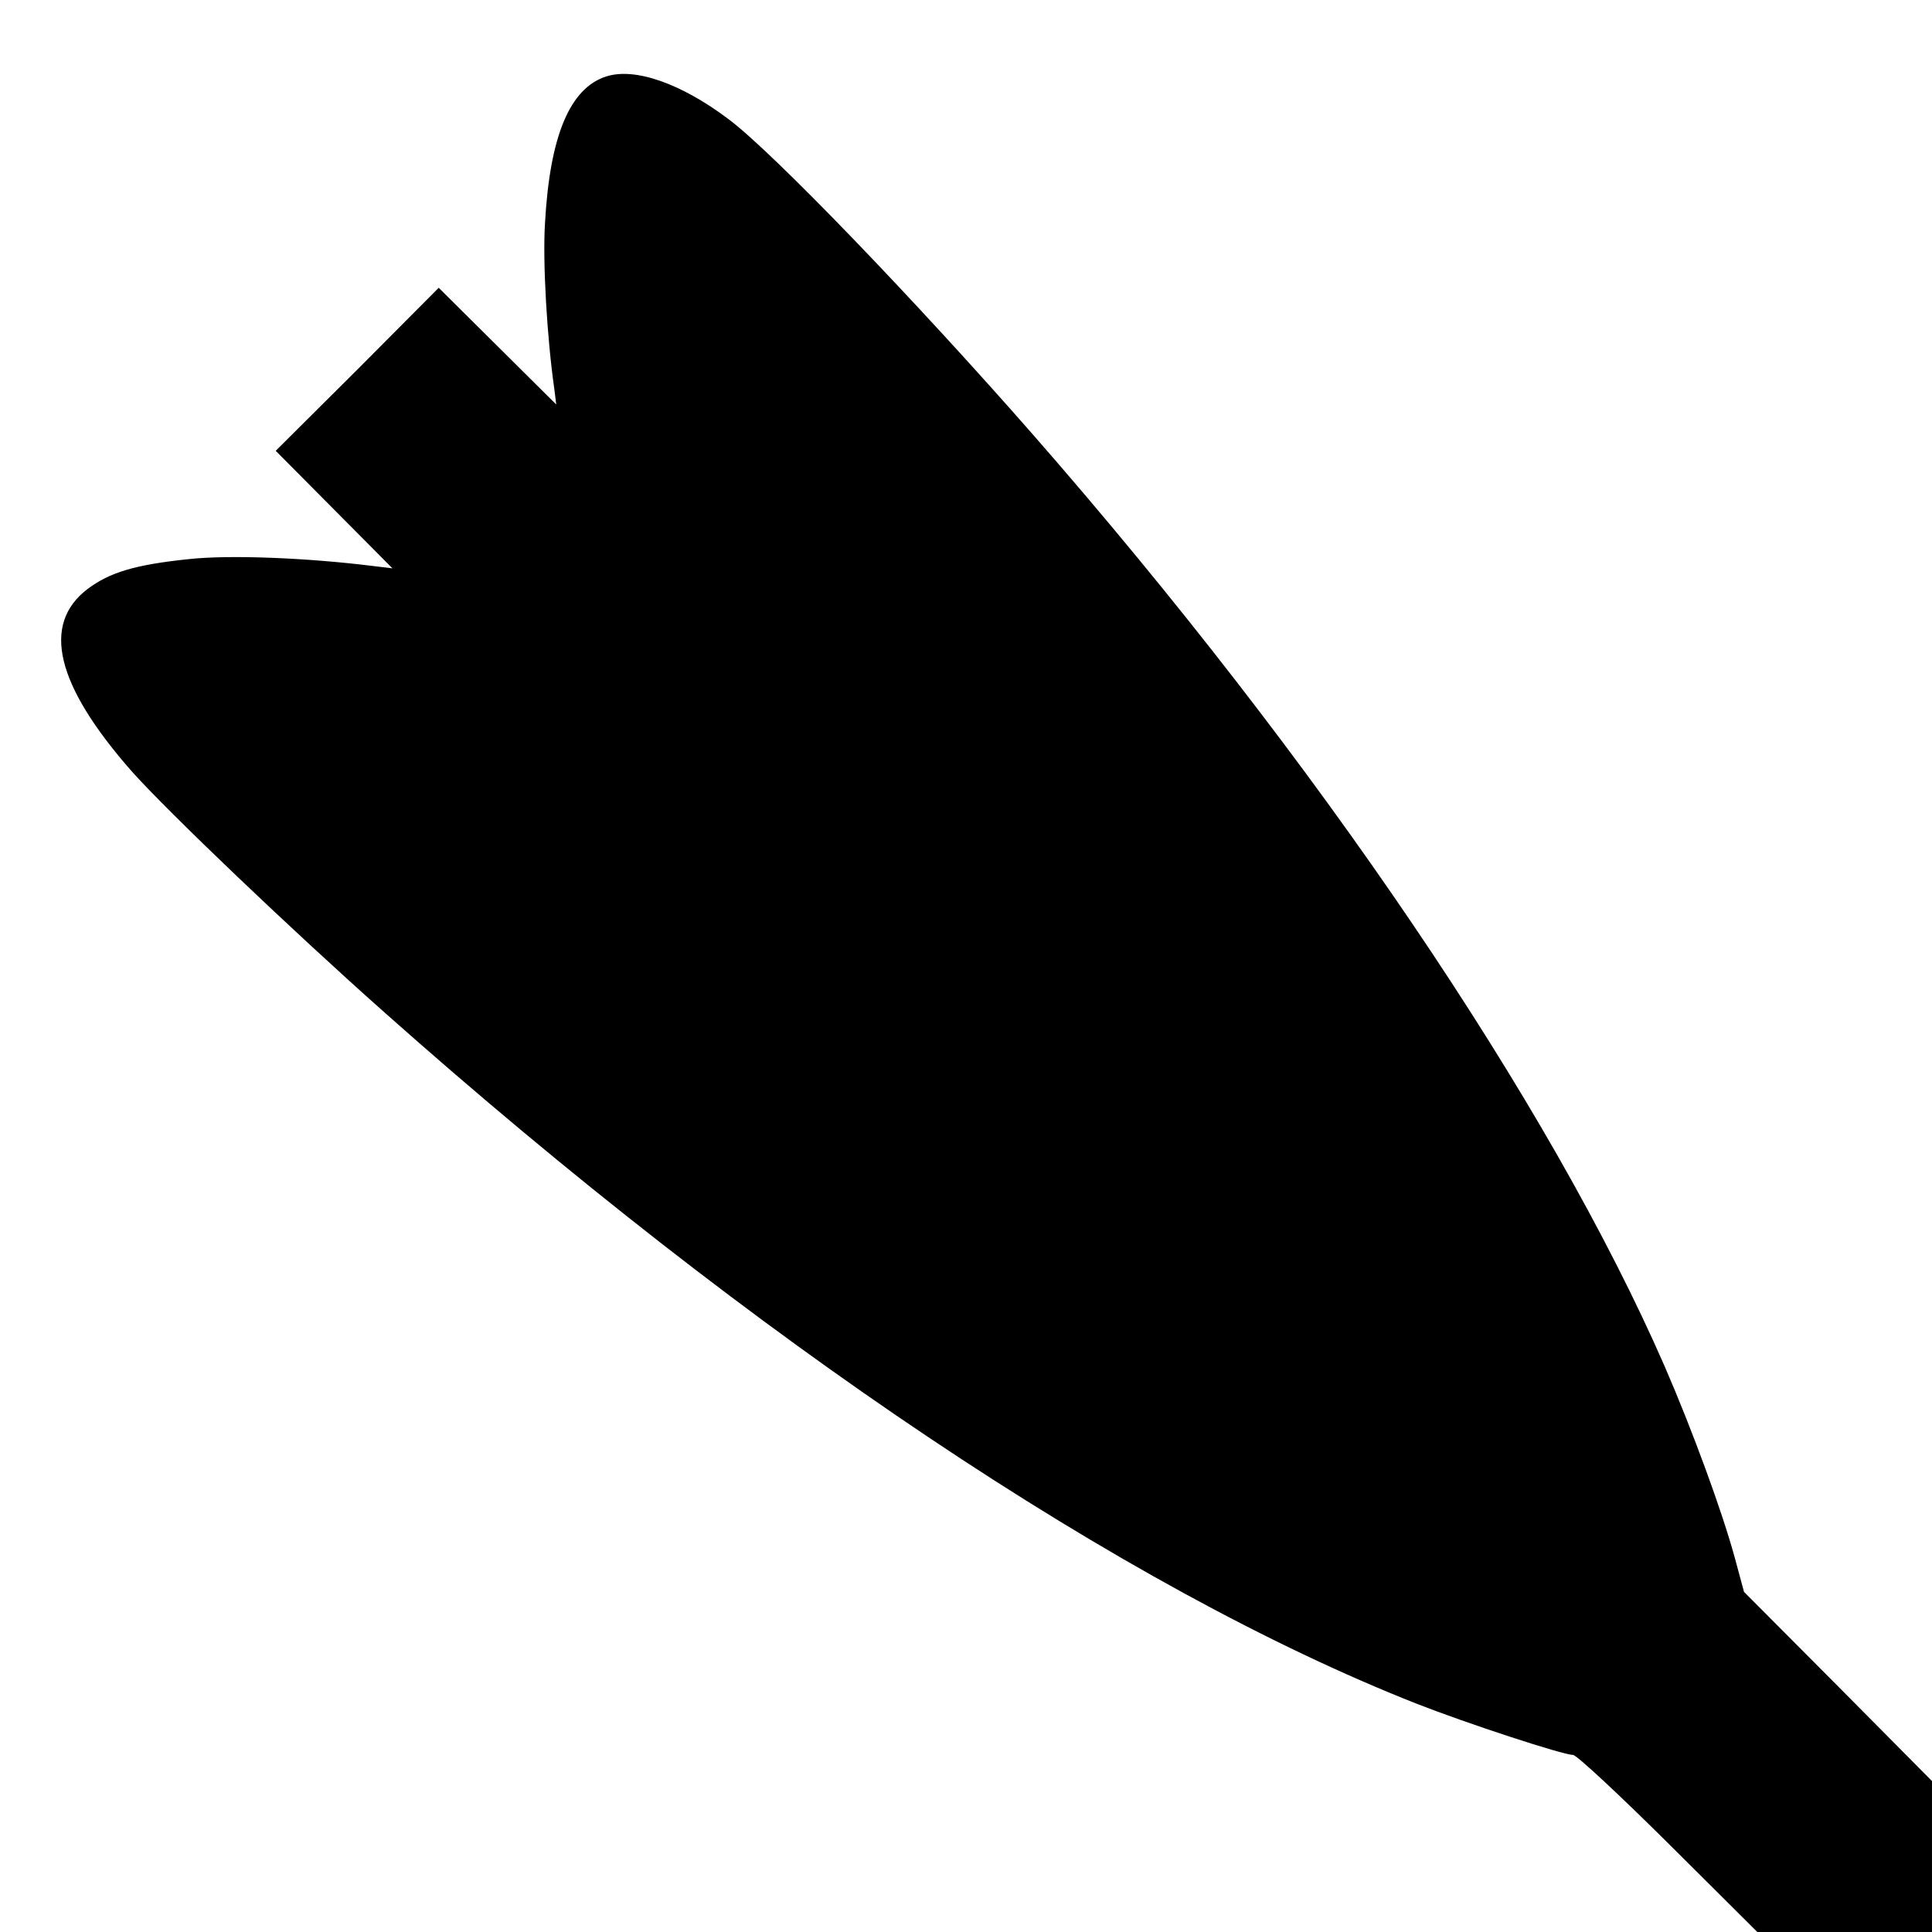
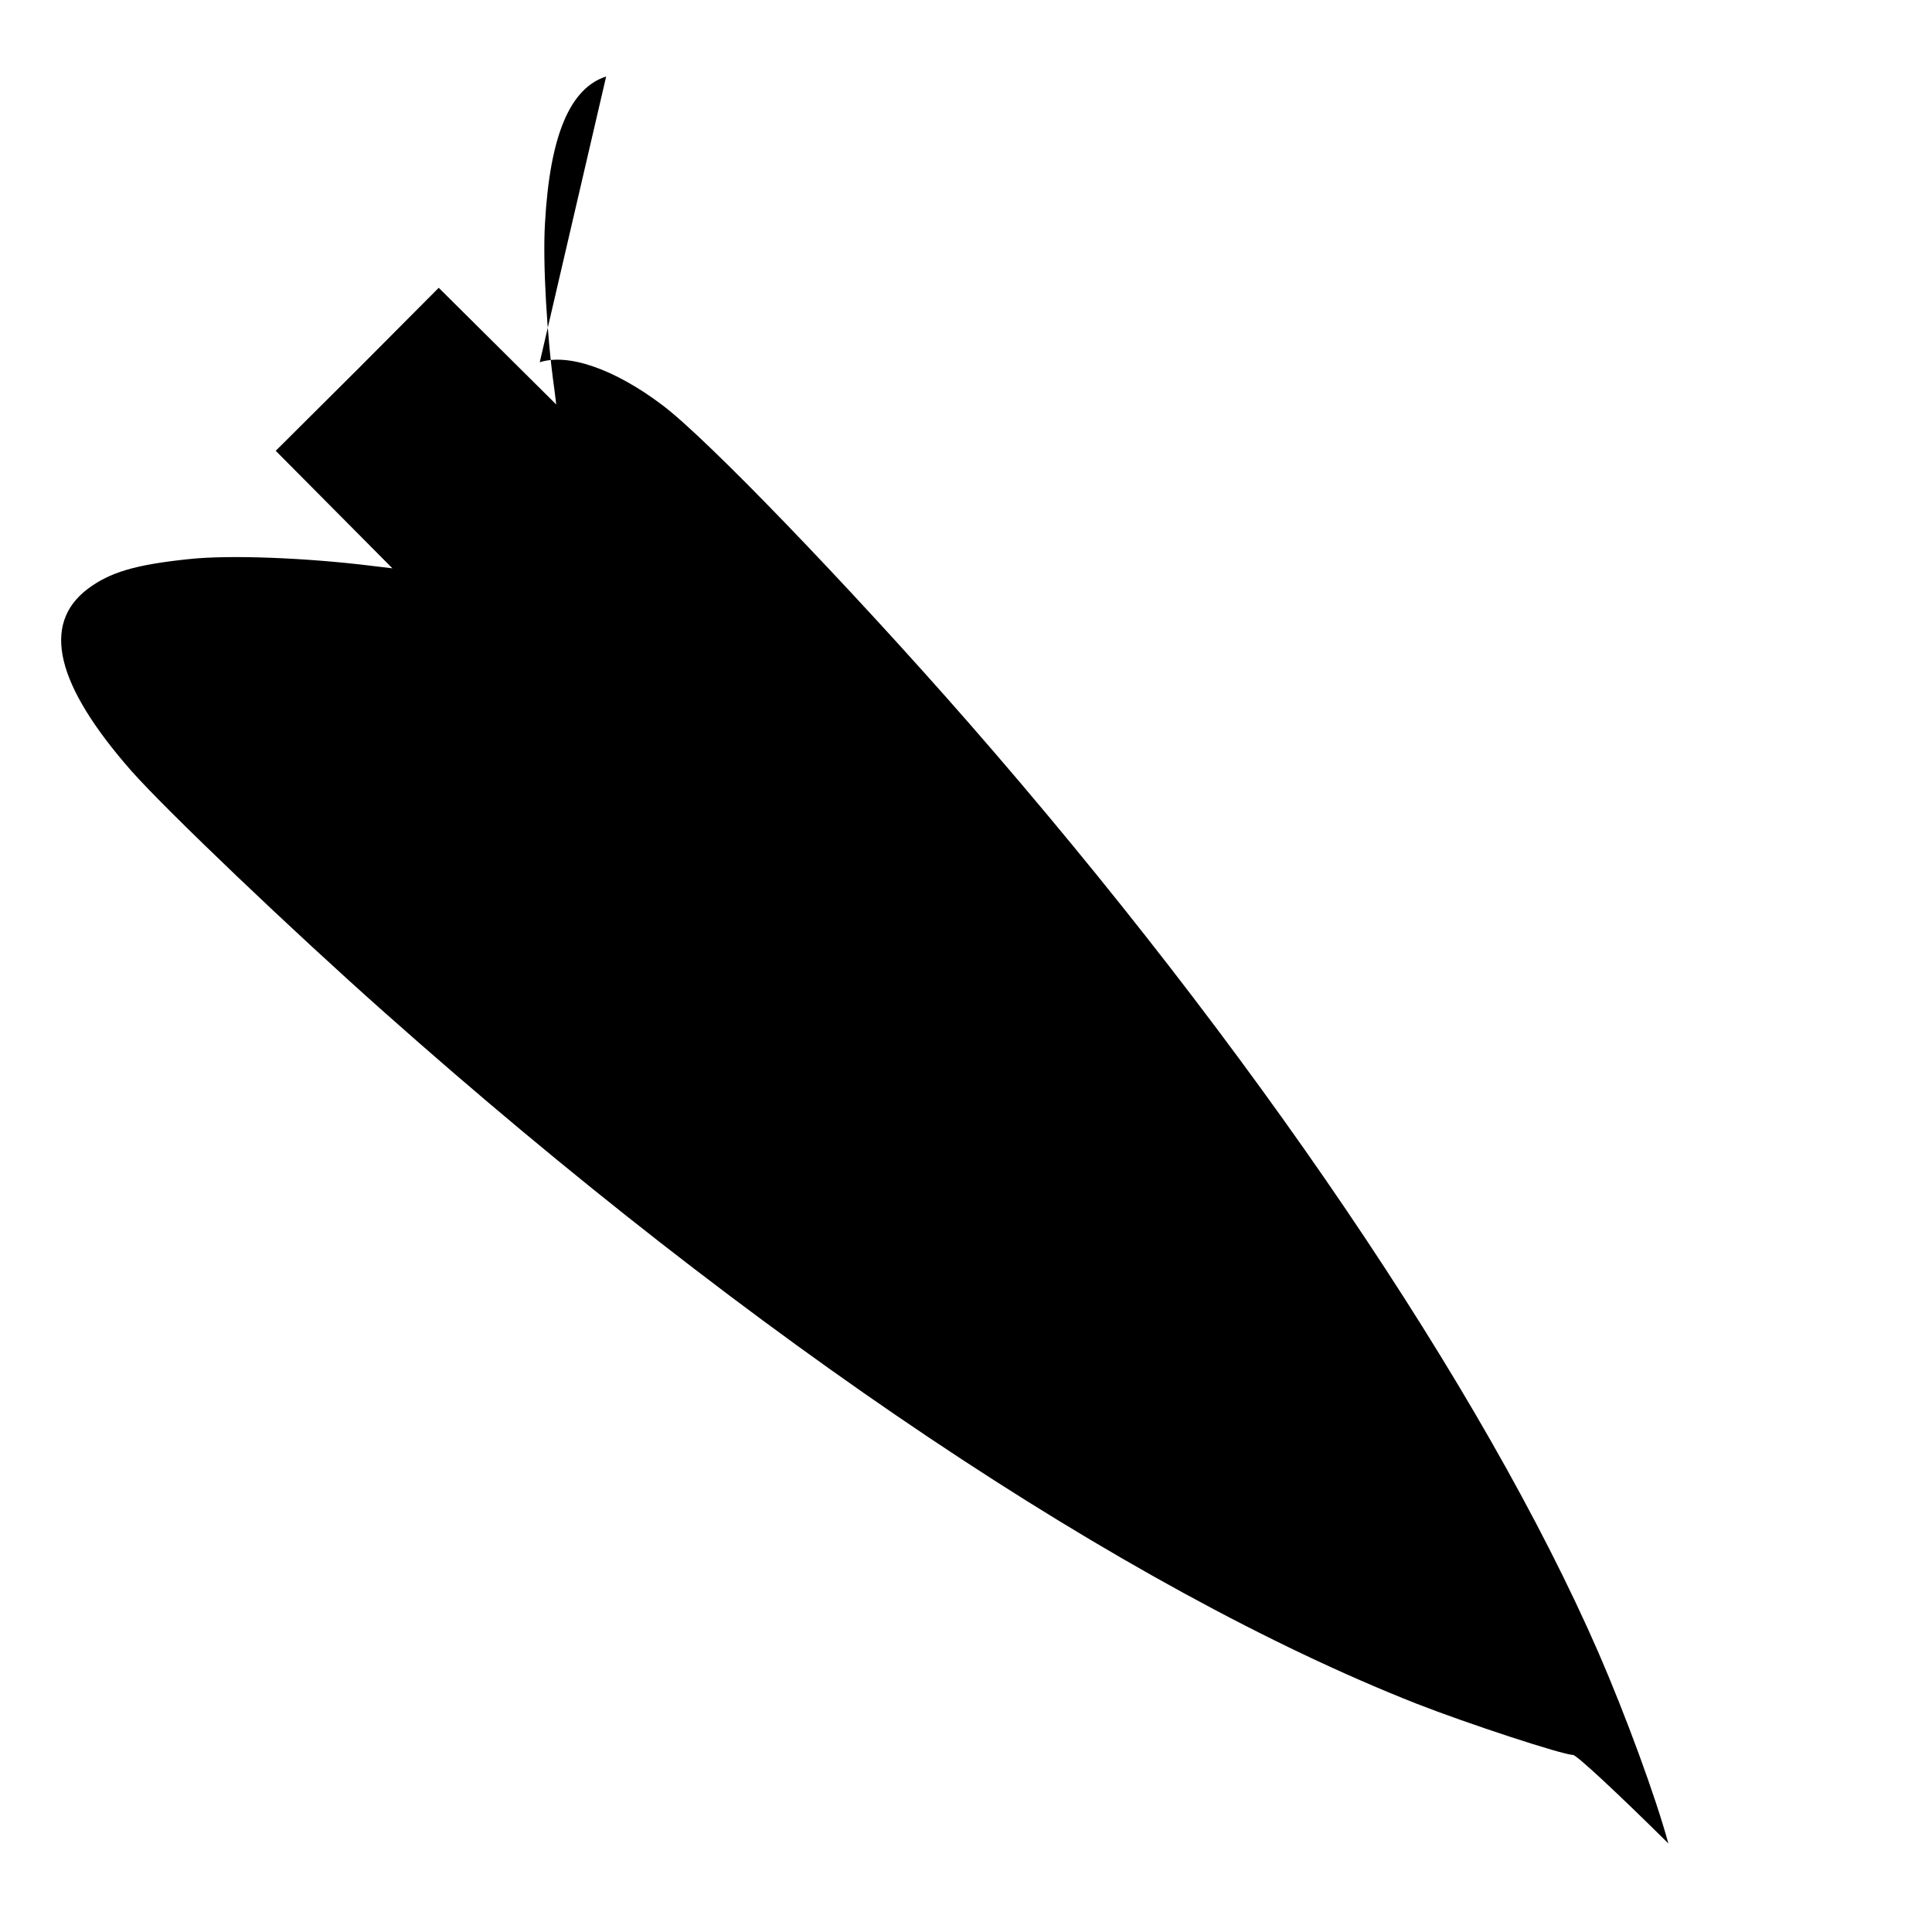
<svg xmlns="http://www.w3.org/2000/svg" version="1.0" width="480pt" height="480pt" viewBox="0 0 480 480" preserveAspectRatio="xMidYMid meet">
  <g transform="translate(0,480) scale(0.1,-0.1)" fill="#000000" stroke="none">
-     <path d="M1506 4610 c-90 -29 -140 -147 -152 -365 -6 -96 5 -284 23 -410 l5 -40 -146 145 -146 145 -202 -203 -203 -202 145 -146 145 -146 -50 6 c-161 20 -353 28 -455 17 -135 -14 -197 -33 -252 -74 -116 -88 -79 -239 109 -453 90 -101 398 -395 629 -600 916 -814 1838 -1431 2564 -1717 125 -49 363 -127 388 -127 9 0 115 -99 237 -220 l221 -220 217 0 217 0 0 187 0 188 -233 235 -234 235 -23 85 c-31 114 -105 316 -174 475 -286 655 -864 1508 -1565 2310 -295 337 -651 707 -761 789 -118 89 -233 129 -304 106z" />
+     <path d="M1506 4610 c-90 -29 -140 -147 -152 -365 -6 -96 5 -284 23 -410 l5 -40 -146 145 -146 145 -202 -203 -203 -202 145 -146 145 -146 -50 6 c-161 20 -353 28 -455 17 -135 -14 -197 -33 -252 -74 -116 -88 -79 -239 109 -453 90 -101 398 -395 629 -600 916 -814 1838 -1431 2564 -1717 125 -49 363 -127 388 -127 9 0 115 -99 237 -220 c-31 114 -105 316 -174 475 -286 655 -864 1508 -1565 2310 -295 337 -651 707 -761 789 -118 89 -233 129 -304 106z" />
  </g>
</svg>